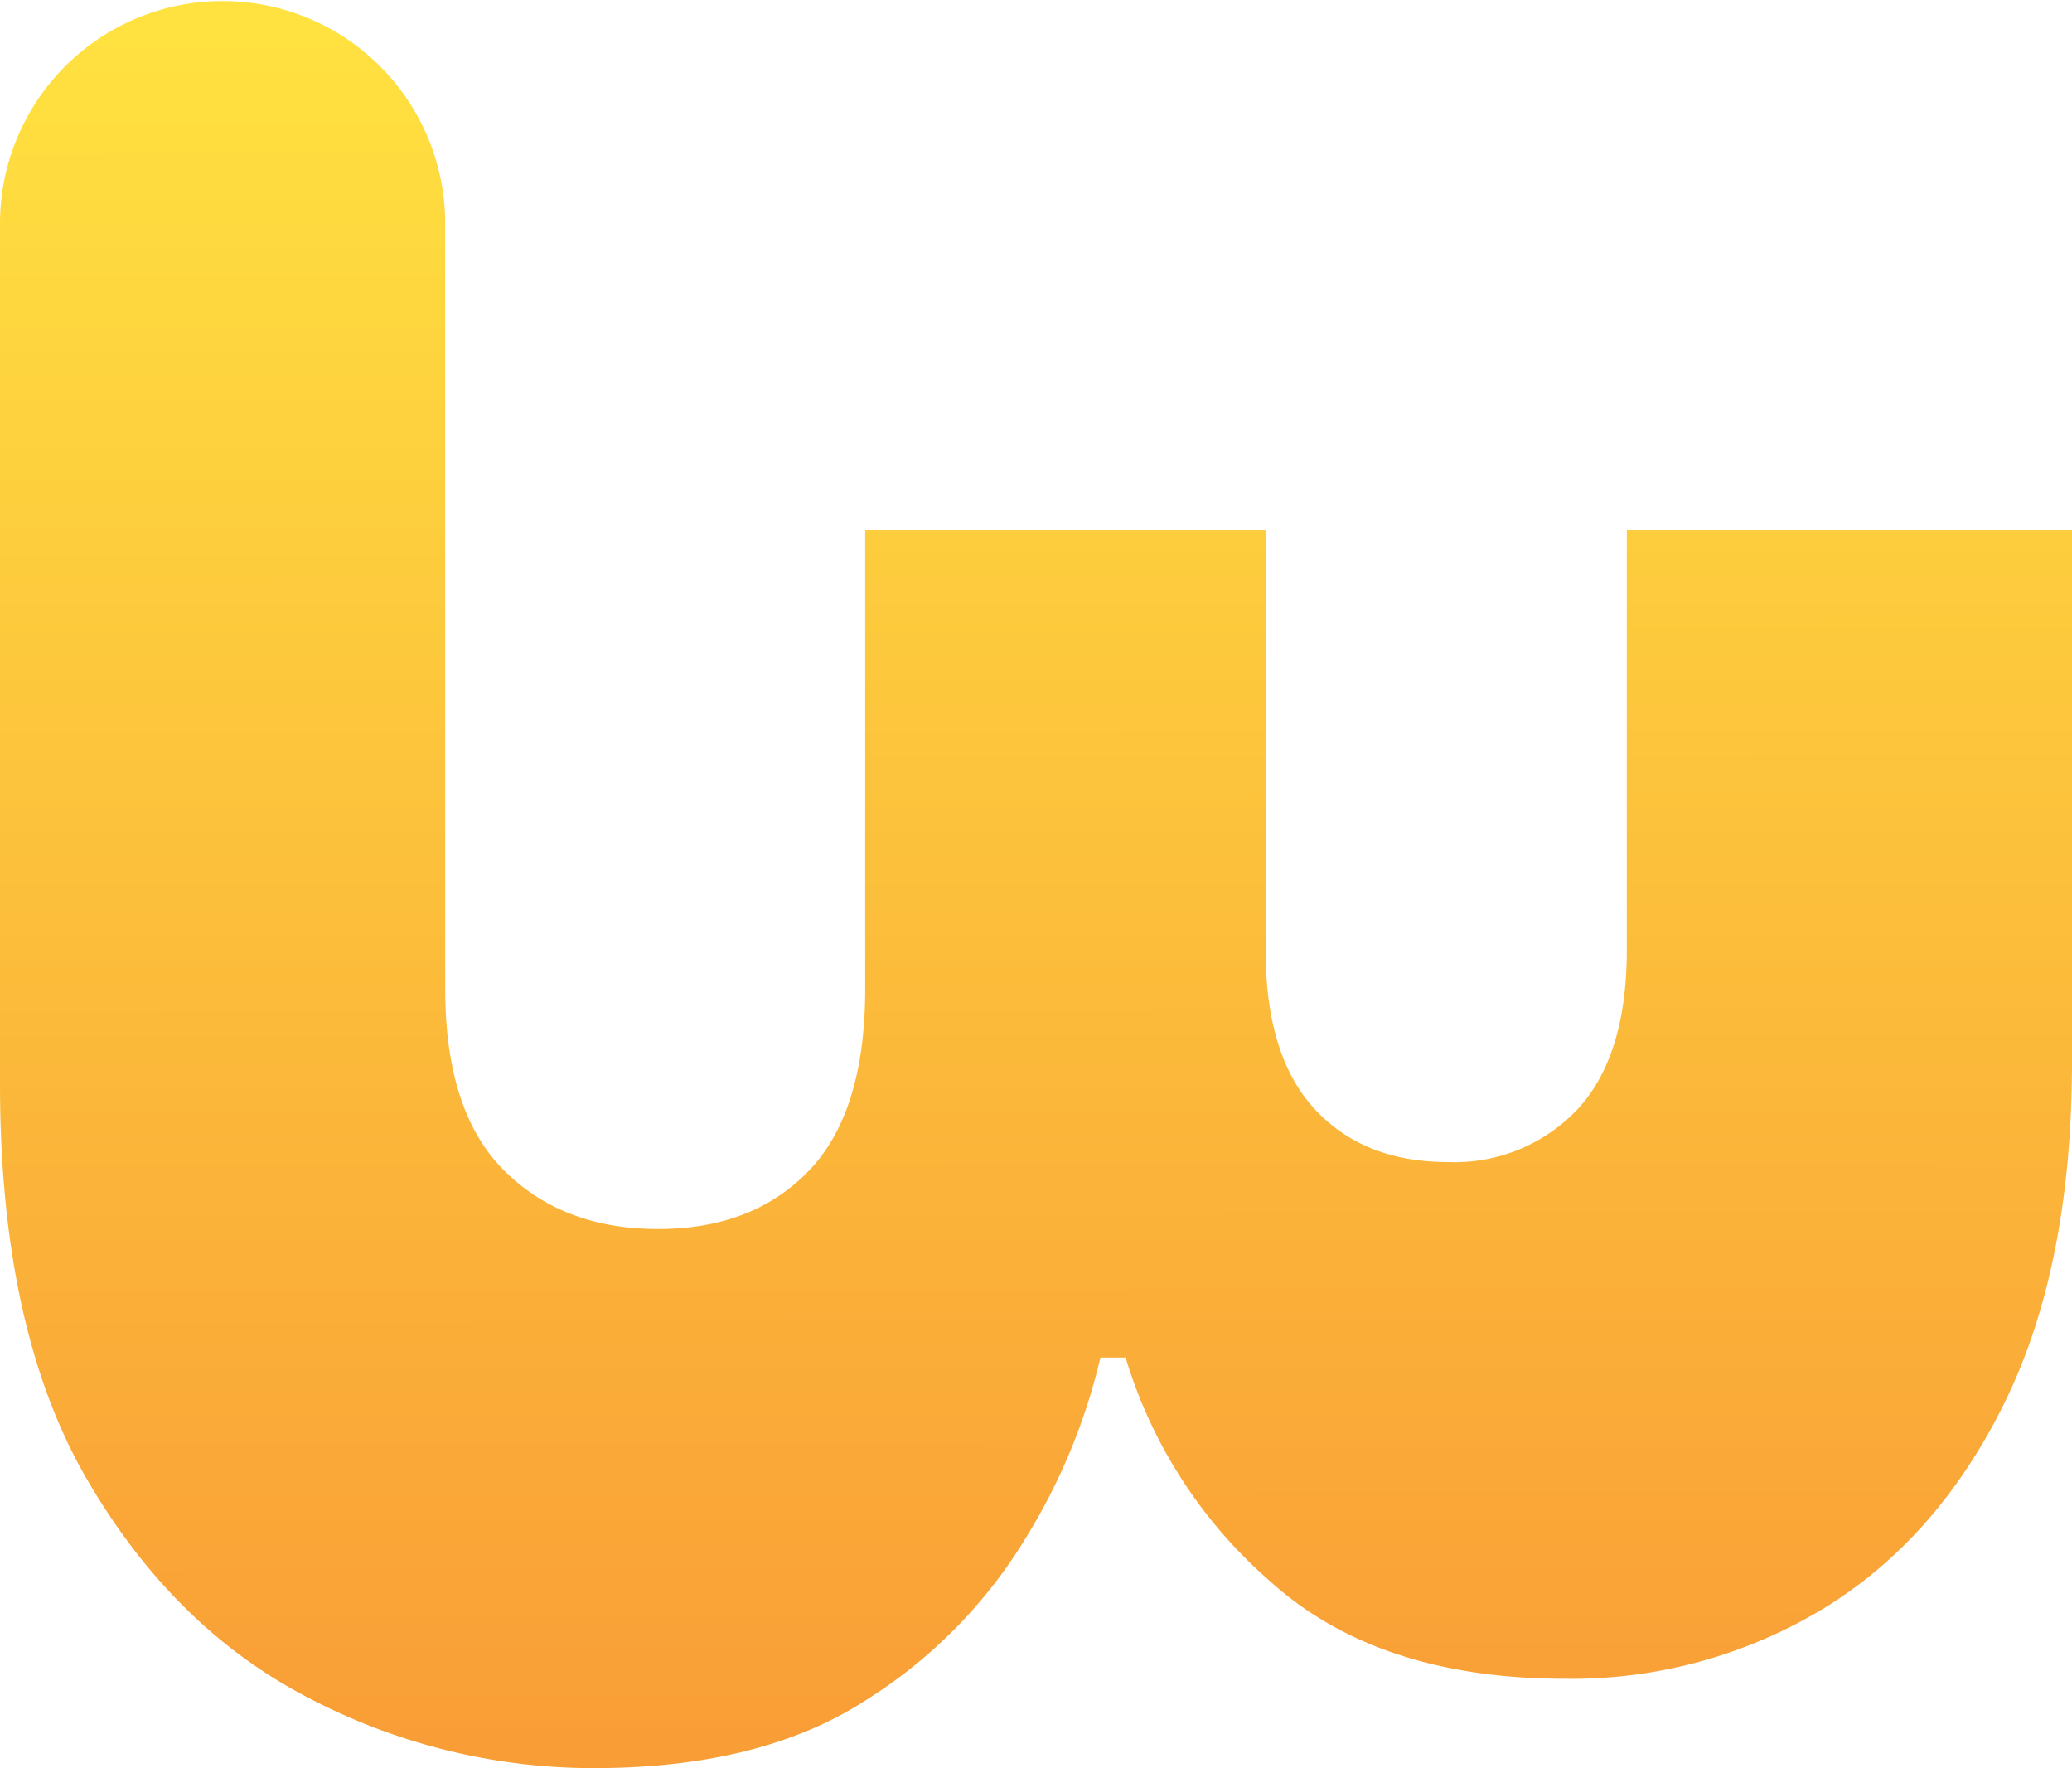
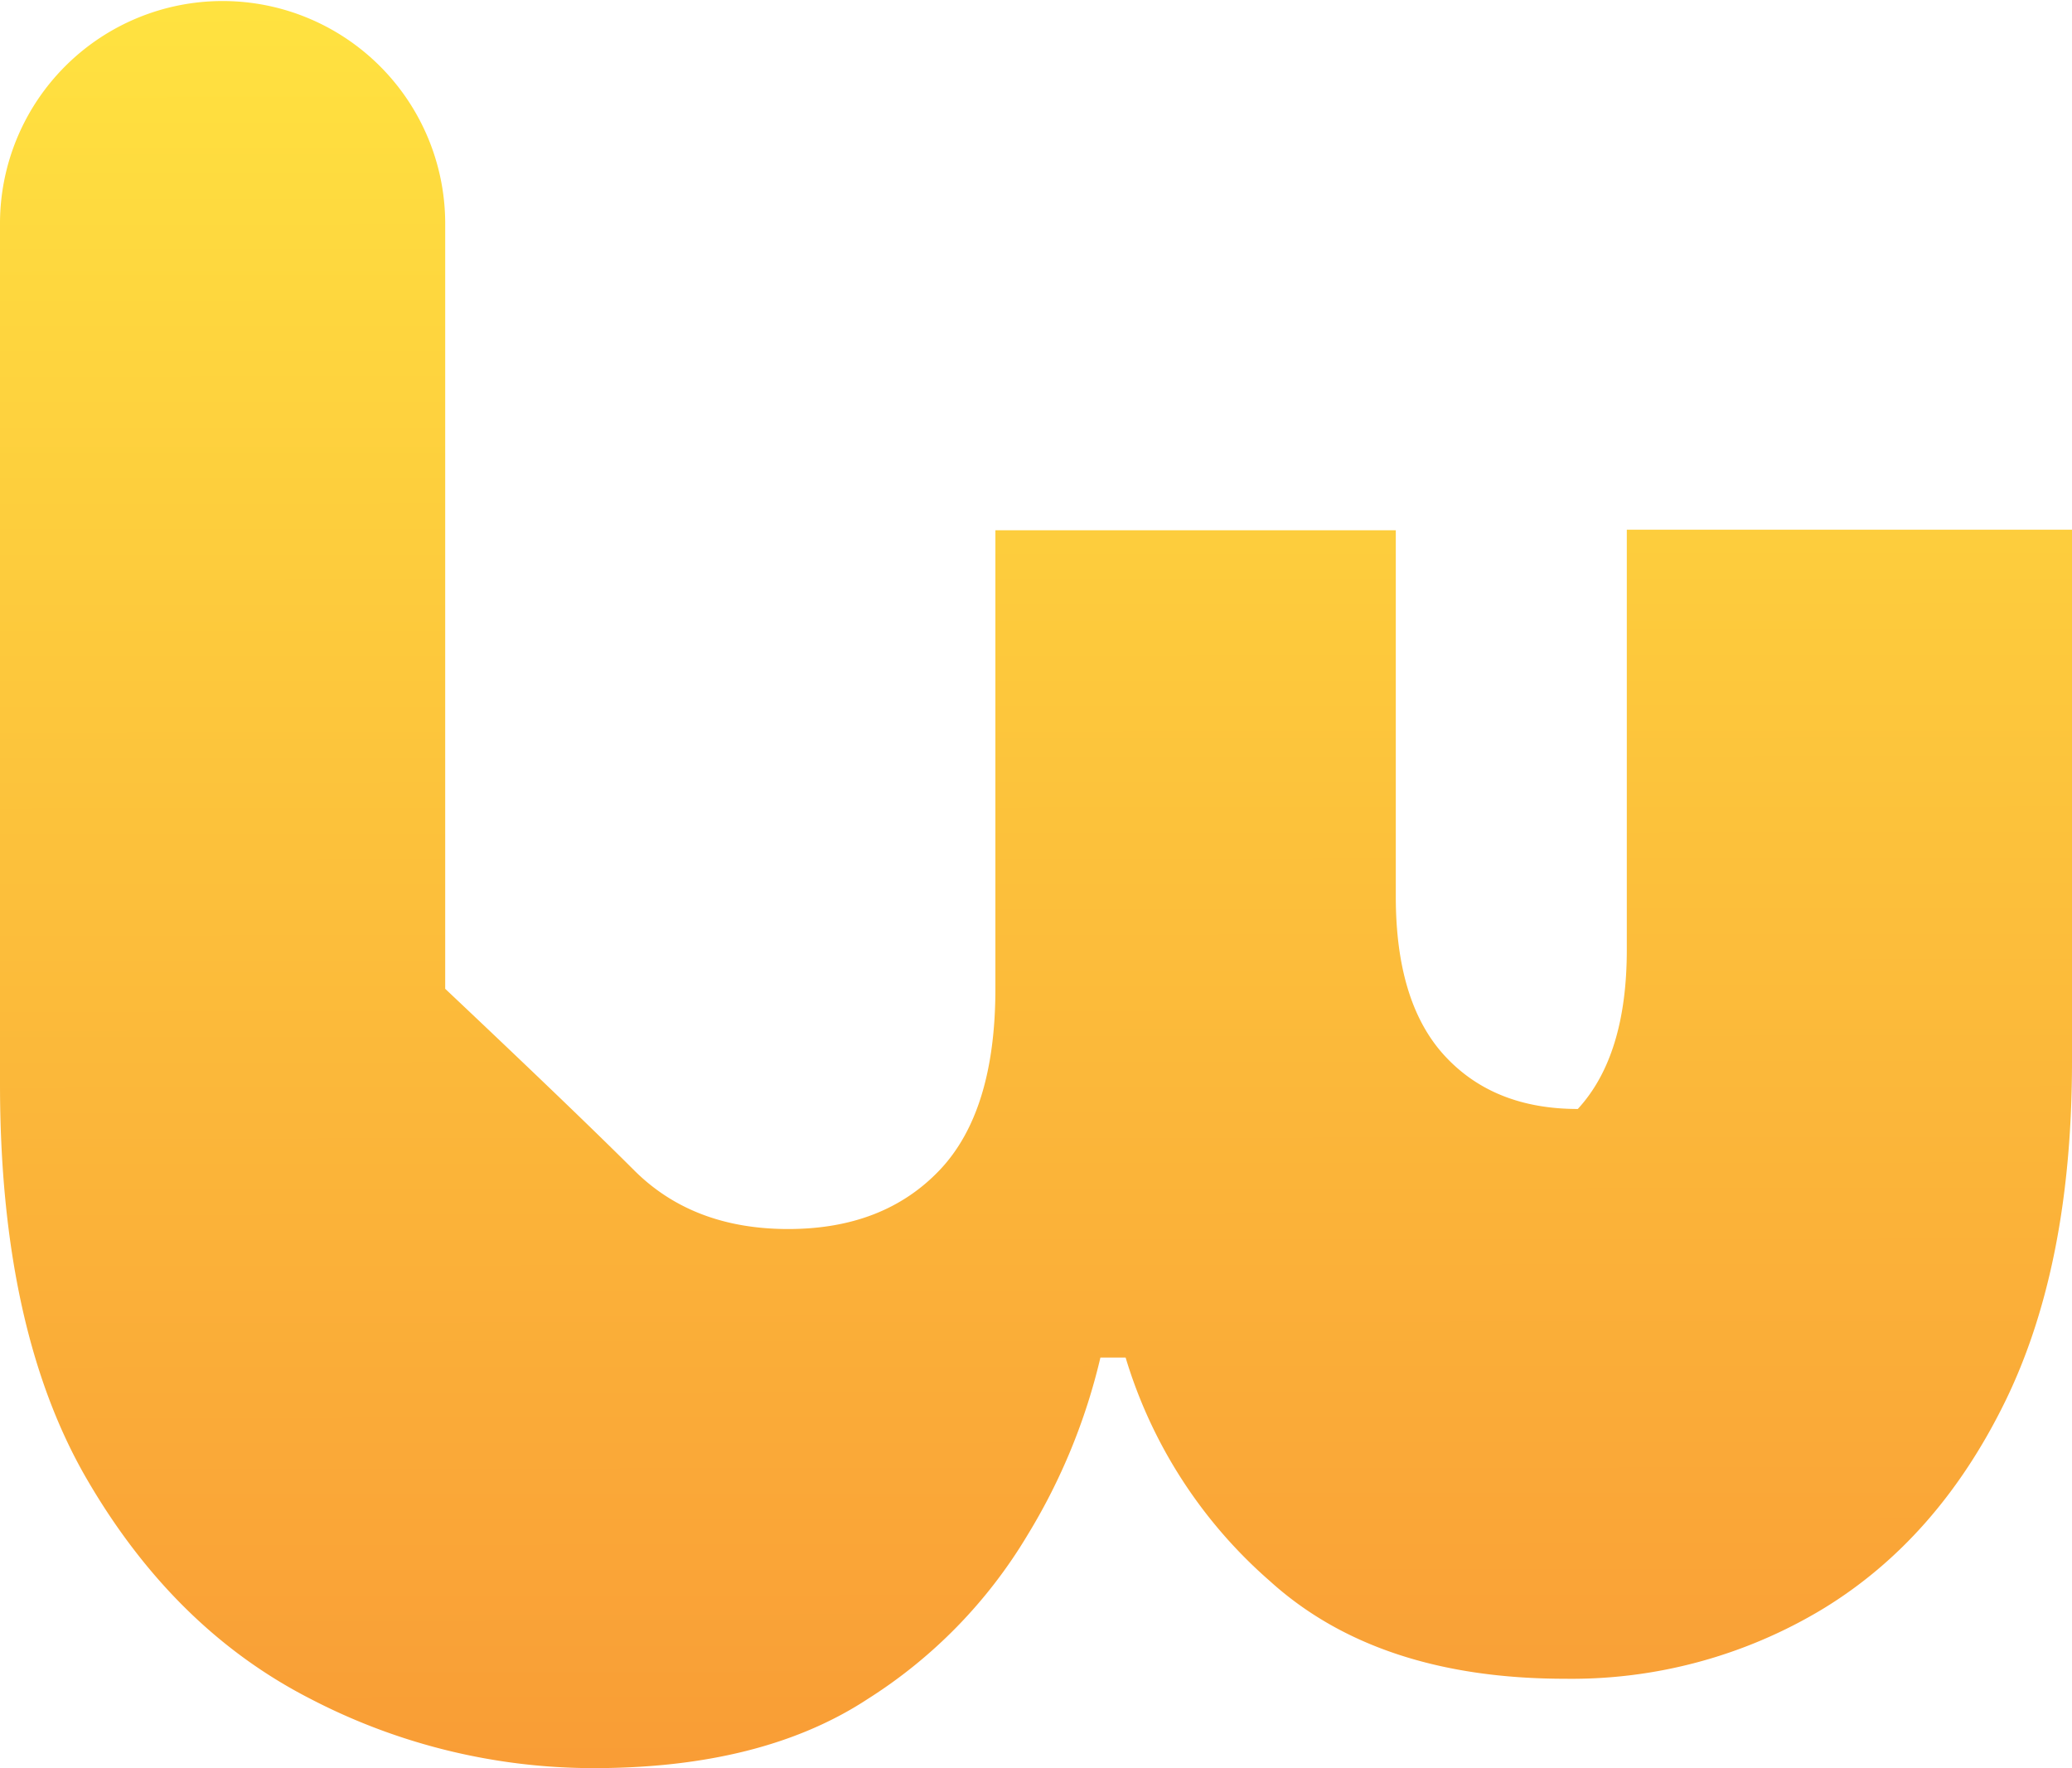
<svg xmlns="http://www.w3.org/2000/svg" width="184" height="157" viewBox="0 0 184 157">
  <defs>
    <linearGradient id="a" x1="1" y1="0.866" x2="0" y2="0.867" gradientUnits="objectBoundingBox">
      <stop offset="0" stop-color="#f99d36" />
      <stop offset="1" stop-color="#ffe240" />
    </linearGradient>
  </defs>
-   <path d="M170.924,171.061a43.794,43.794,0,0,0-14.633-14.3,53.7,53.7,0,0,0-15.75-6.465V148.06a42.574,42.574,0,0,0,19.842-12.805q8.68-9.569,8.682-26.232a43.18,43.18,0,0,0-6.2-22.876q-6.2-10.194-18.354-16.162t-30.258-5.968H67.033v39.535h37.3q9.422,0,14.138,4.352a15,15,0,0,1,4.712,11.562q0,7.459-4.712,11.81t-14.138,4.352H67.085v35.557H107.8q10.913,0,16.122,4.973t5.209,13.427q0,8.456-5.209,13.675T107.8,208.482H39.719a19.768,19.768,0,0,0,0,39.535h76.516q21.821,0,35.095-7.708t19.47-19.767A54.5,54.5,0,0,0,177,195.3q0-14.917-6.076-24.242" transform="translate(248.017 -20) rotate(90)" fill="url(#a)" />
+   <path d="M170.924,171.061a43.794,43.794,0,0,0-14.633-14.3,53.7,53.7,0,0,0-15.75-6.465V148.06a42.574,42.574,0,0,0,19.842-12.805q8.68-9.569,8.682-26.232a43.18,43.18,0,0,0-6.2-22.876q-6.2-10.194-18.354-16.162t-30.258-5.968H67.033v39.535h37.3q9.422,0,14.138,4.352q0,7.459-4.712,11.81t-14.138,4.352H67.085v35.557H107.8q10.913,0,16.122,4.973t5.209,13.427q0,8.456-5.209,13.675T107.8,208.482H39.719a19.768,19.768,0,0,0,0,39.535h76.516q21.821,0,35.095-7.708t19.47-19.767A54.5,54.5,0,0,0,177,195.3q0-14.917-6.076-24.242" transform="translate(248.017 -20) rotate(90)" fill="url(#a)" />
</svg>